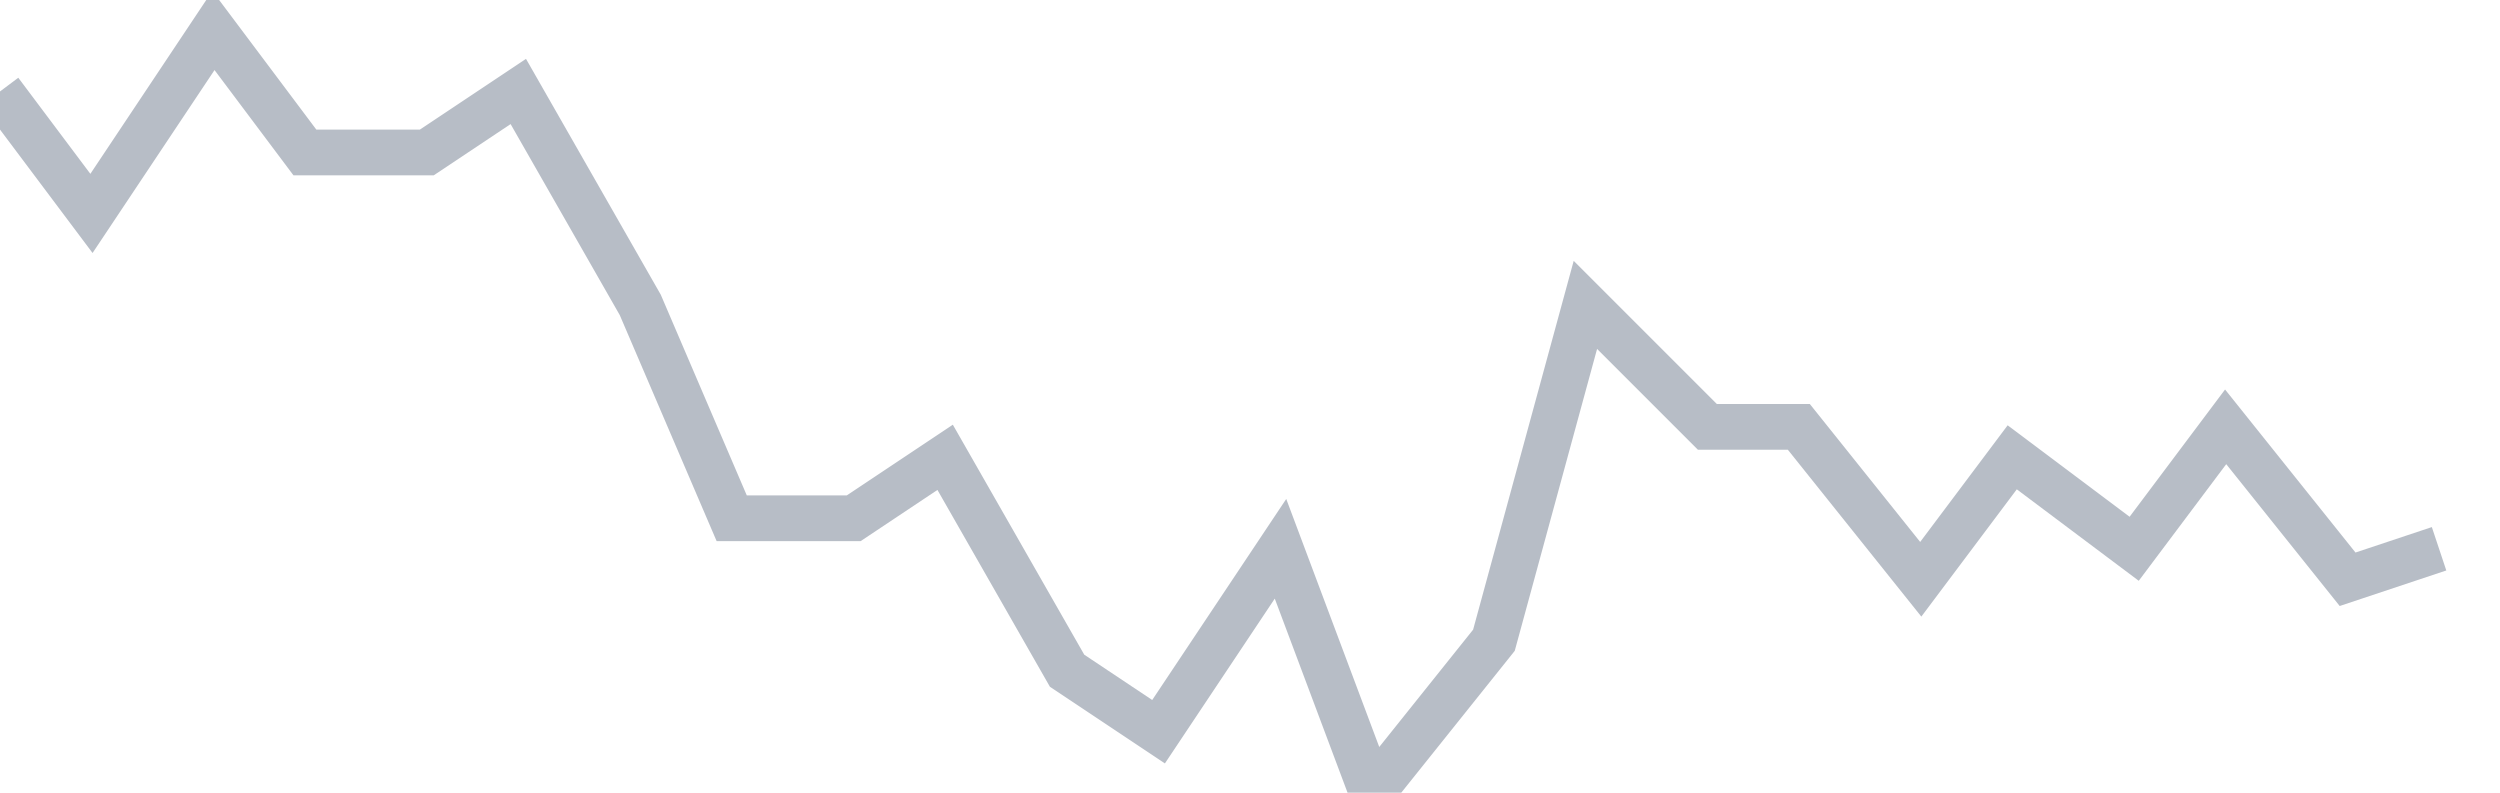
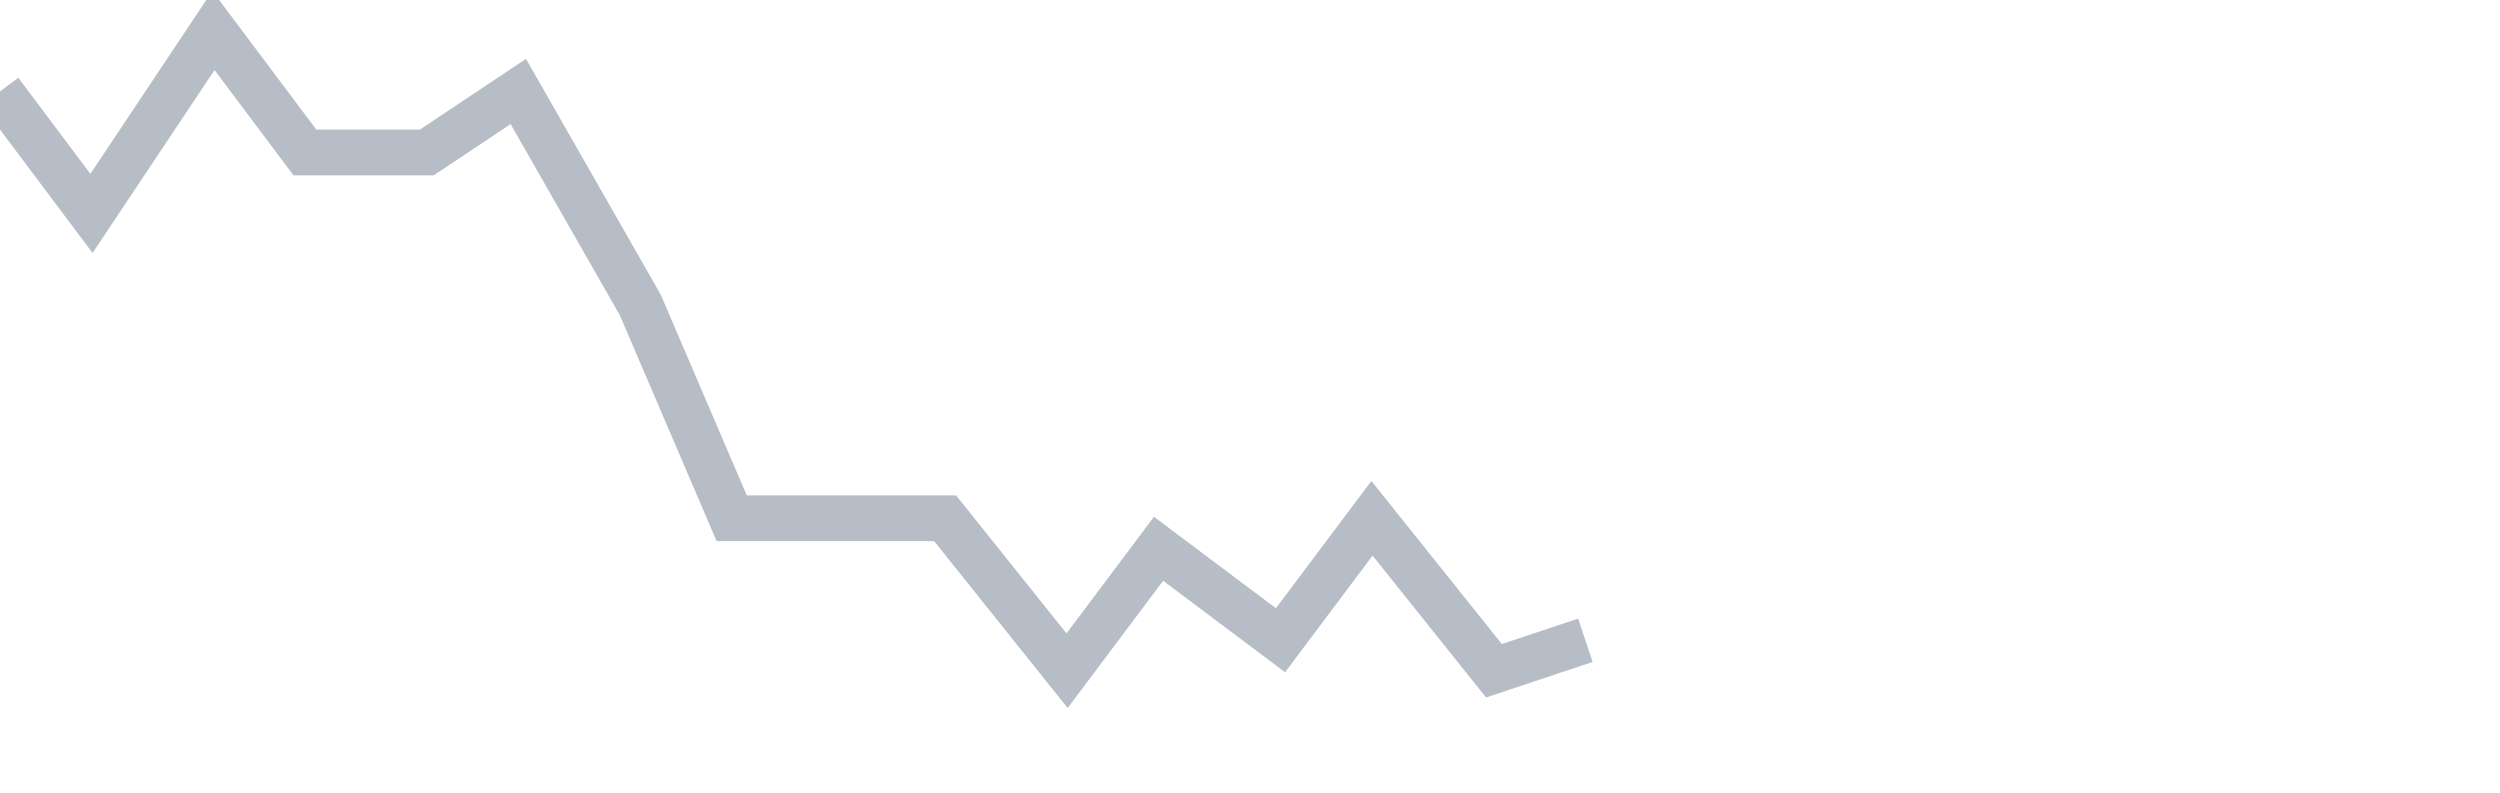
<svg xmlns="http://www.w3.org/2000/svg" width="82" height="26" fill="none">
-   <path d="M0 3l3 4 4-6 3 4h4l3-2 4 7 3 7h4l3-2 4 7 3 2 4-6 3 8 4-5 3-11 4 4h3l4 5 3-4 4 3 3-4 4 5 3-1" stroke="#B7BDC6" stroke-width="1.5" />
+   <path d="M0 3l3 4 4-6 3 4h4l3-2 4 7 3 7h4h3l4 5 3-4 4 3 3-4 4 5 3-1" stroke="#B7BDC6" stroke-width="1.5" />
</svg>